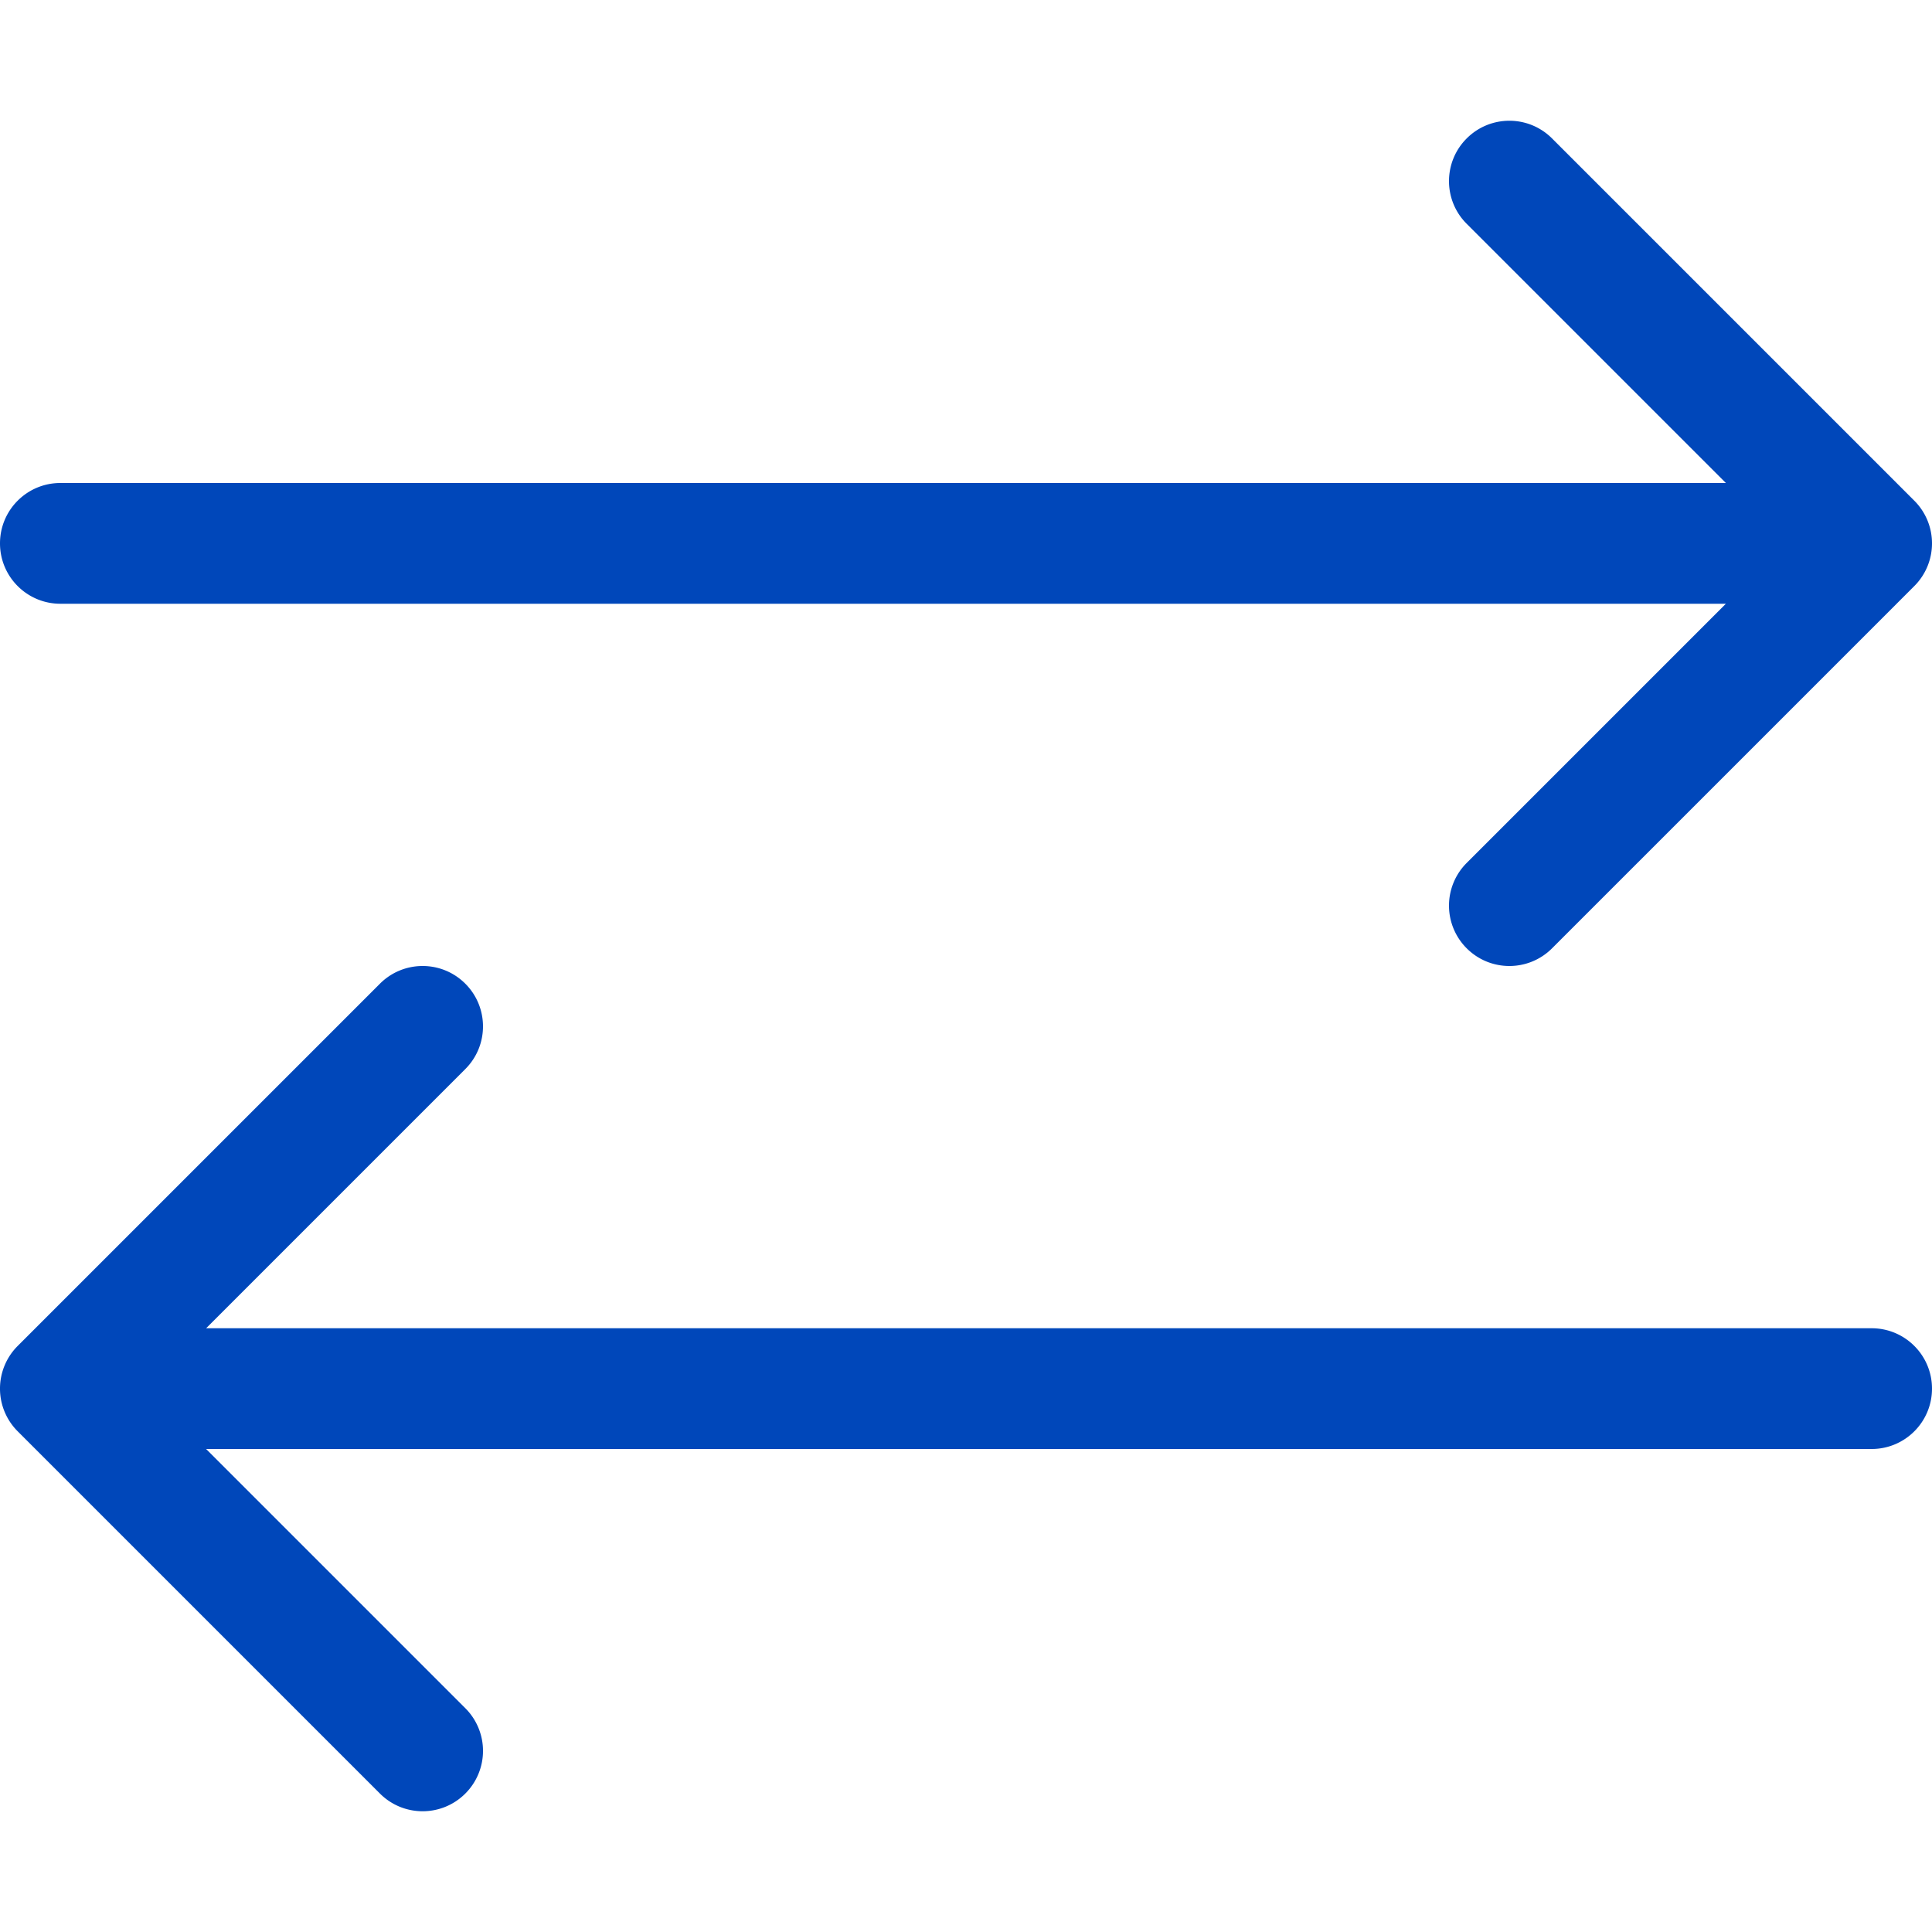
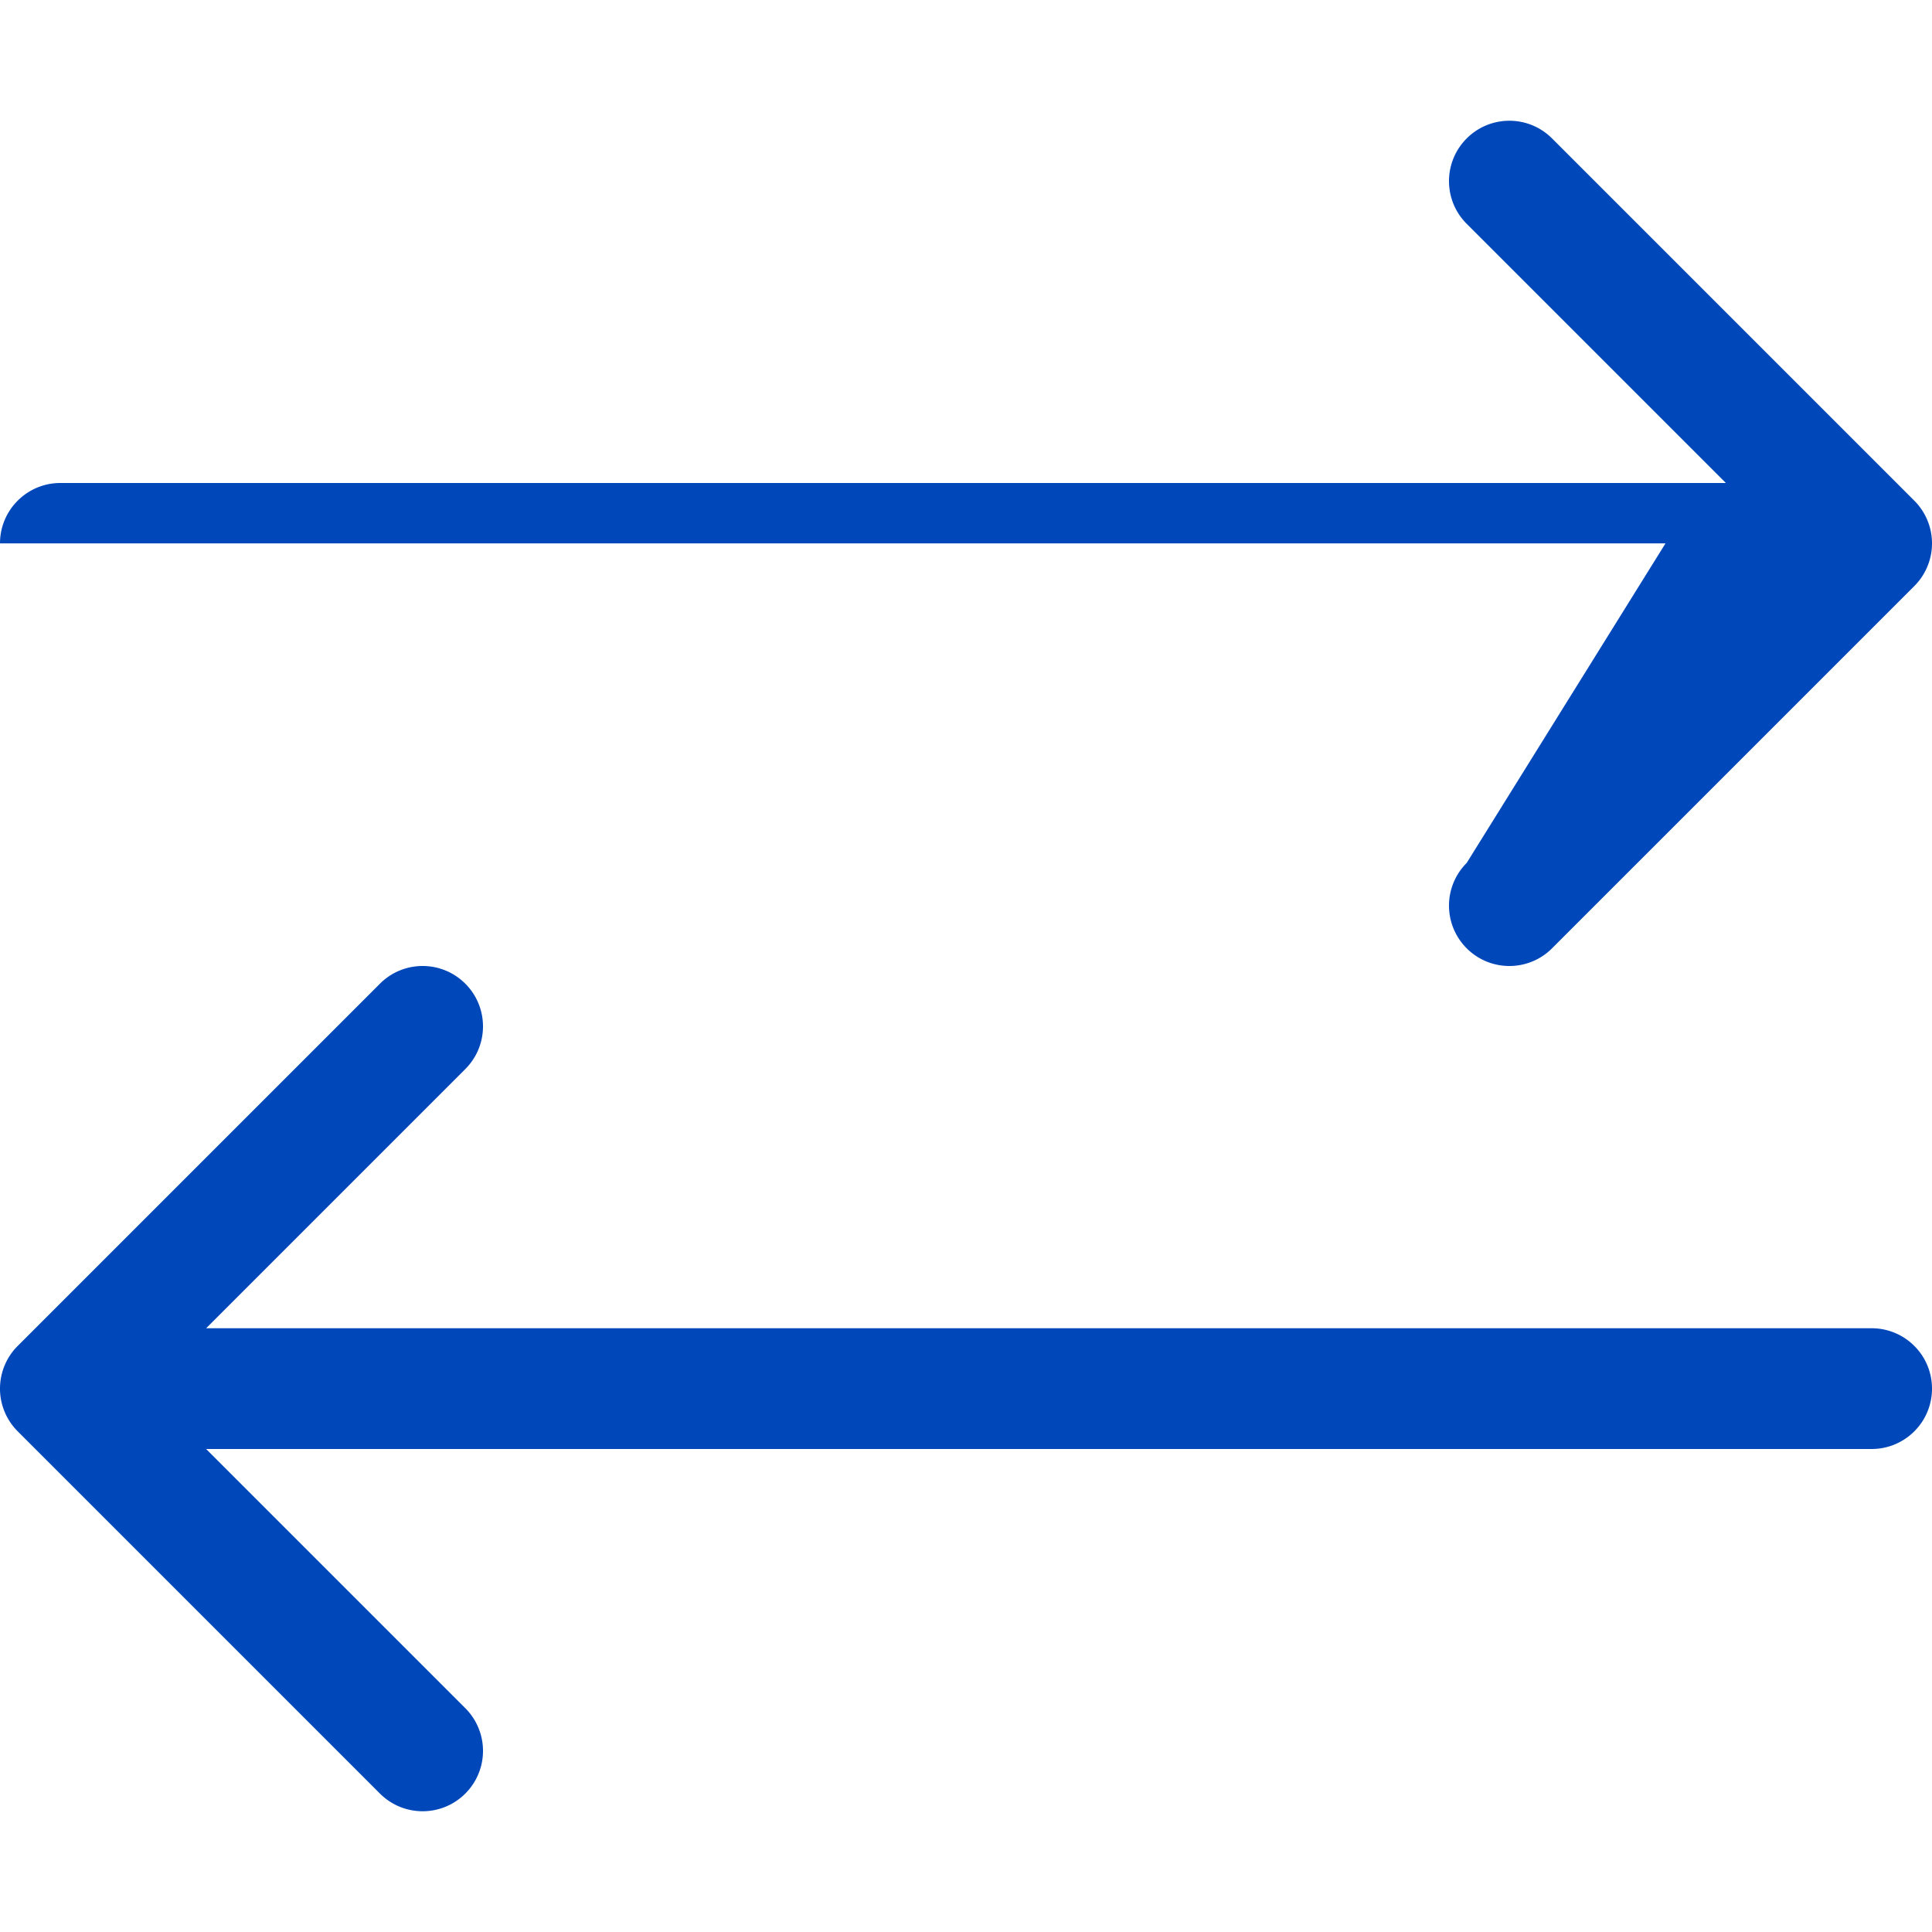
<svg xmlns="http://www.w3.org/2000/svg" version="1.1" width="512" height="512" x="0" y="0" viewBox="0 0 128 128" style="enable-background:new 0 0 512 512" xml:space="preserve" class="">
  <g>
-     <path d="M128 92c0 2.211-1.791 4-4 4H13.656l17.172 17.172a3.997 3.997 0 0 1 0 5.656C30.047 119.609 29.023 120 28 120s-2.047-.391-2.828-1.172l-24-24a3.997 3.997 0 0 1 0-5.656l24-24c1.563-1.563 4.094-1.563 5.656 0s1.563 4.094 0 5.656L13.656 88H124c2.209 0 4 1.789 4 4zm-1.172-58.828-24-24c-1.563-1.563-4.094-1.563-5.656 0s-1.563 4.094 0 5.656L114.344 32H4c-2.209 0-4 1.789-4 4s1.791 4 4 4h110.344L97.172 57.172a3.997 3.997 0 0 0 0 5.656C97.953 63.609 98.977 64 100 64s2.047-.391 2.828-1.172l24-24a3.997 3.997 0 0 0 0-5.656z" fill="#0047ba" opacity="1" data-original="#000000" class="" />
+     <path d="M128 92c0 2.211-1.791 4-4 4H13.656l17.172 17.172a3.997 3.997 0 0 1 0 5.656C30.047 119.609 29.023 120 28 120s-2.047-.391-2.828-1.172l-24-24a3.997 3.997 0 0 1 0-5.656l24-24c1.563-1.563 4.094-1.563 5.656 0s1.563 4.094 0 5.656L13.656 88H124c2.209 0 4 1.789 4 4zm-1.172-58.828-24-24c-1.563-1.563-4.094-1.563-5.656 0s-1.563 4.094 0 5.656L114.344 32H4c-2.209 0-4 1.789-4 4h110.344L97.172 57.172a3.997 3.997 0 0 0 0 5.656C97.953 63.609 98.977 64 100 64s2.047-.391 2.828-1.172l24-24a3.997 3.997 0 0 0 0-5.656z" fill="#0047ba" opacity="1" data-original="#000000" class="" />
  </g>
</svg>